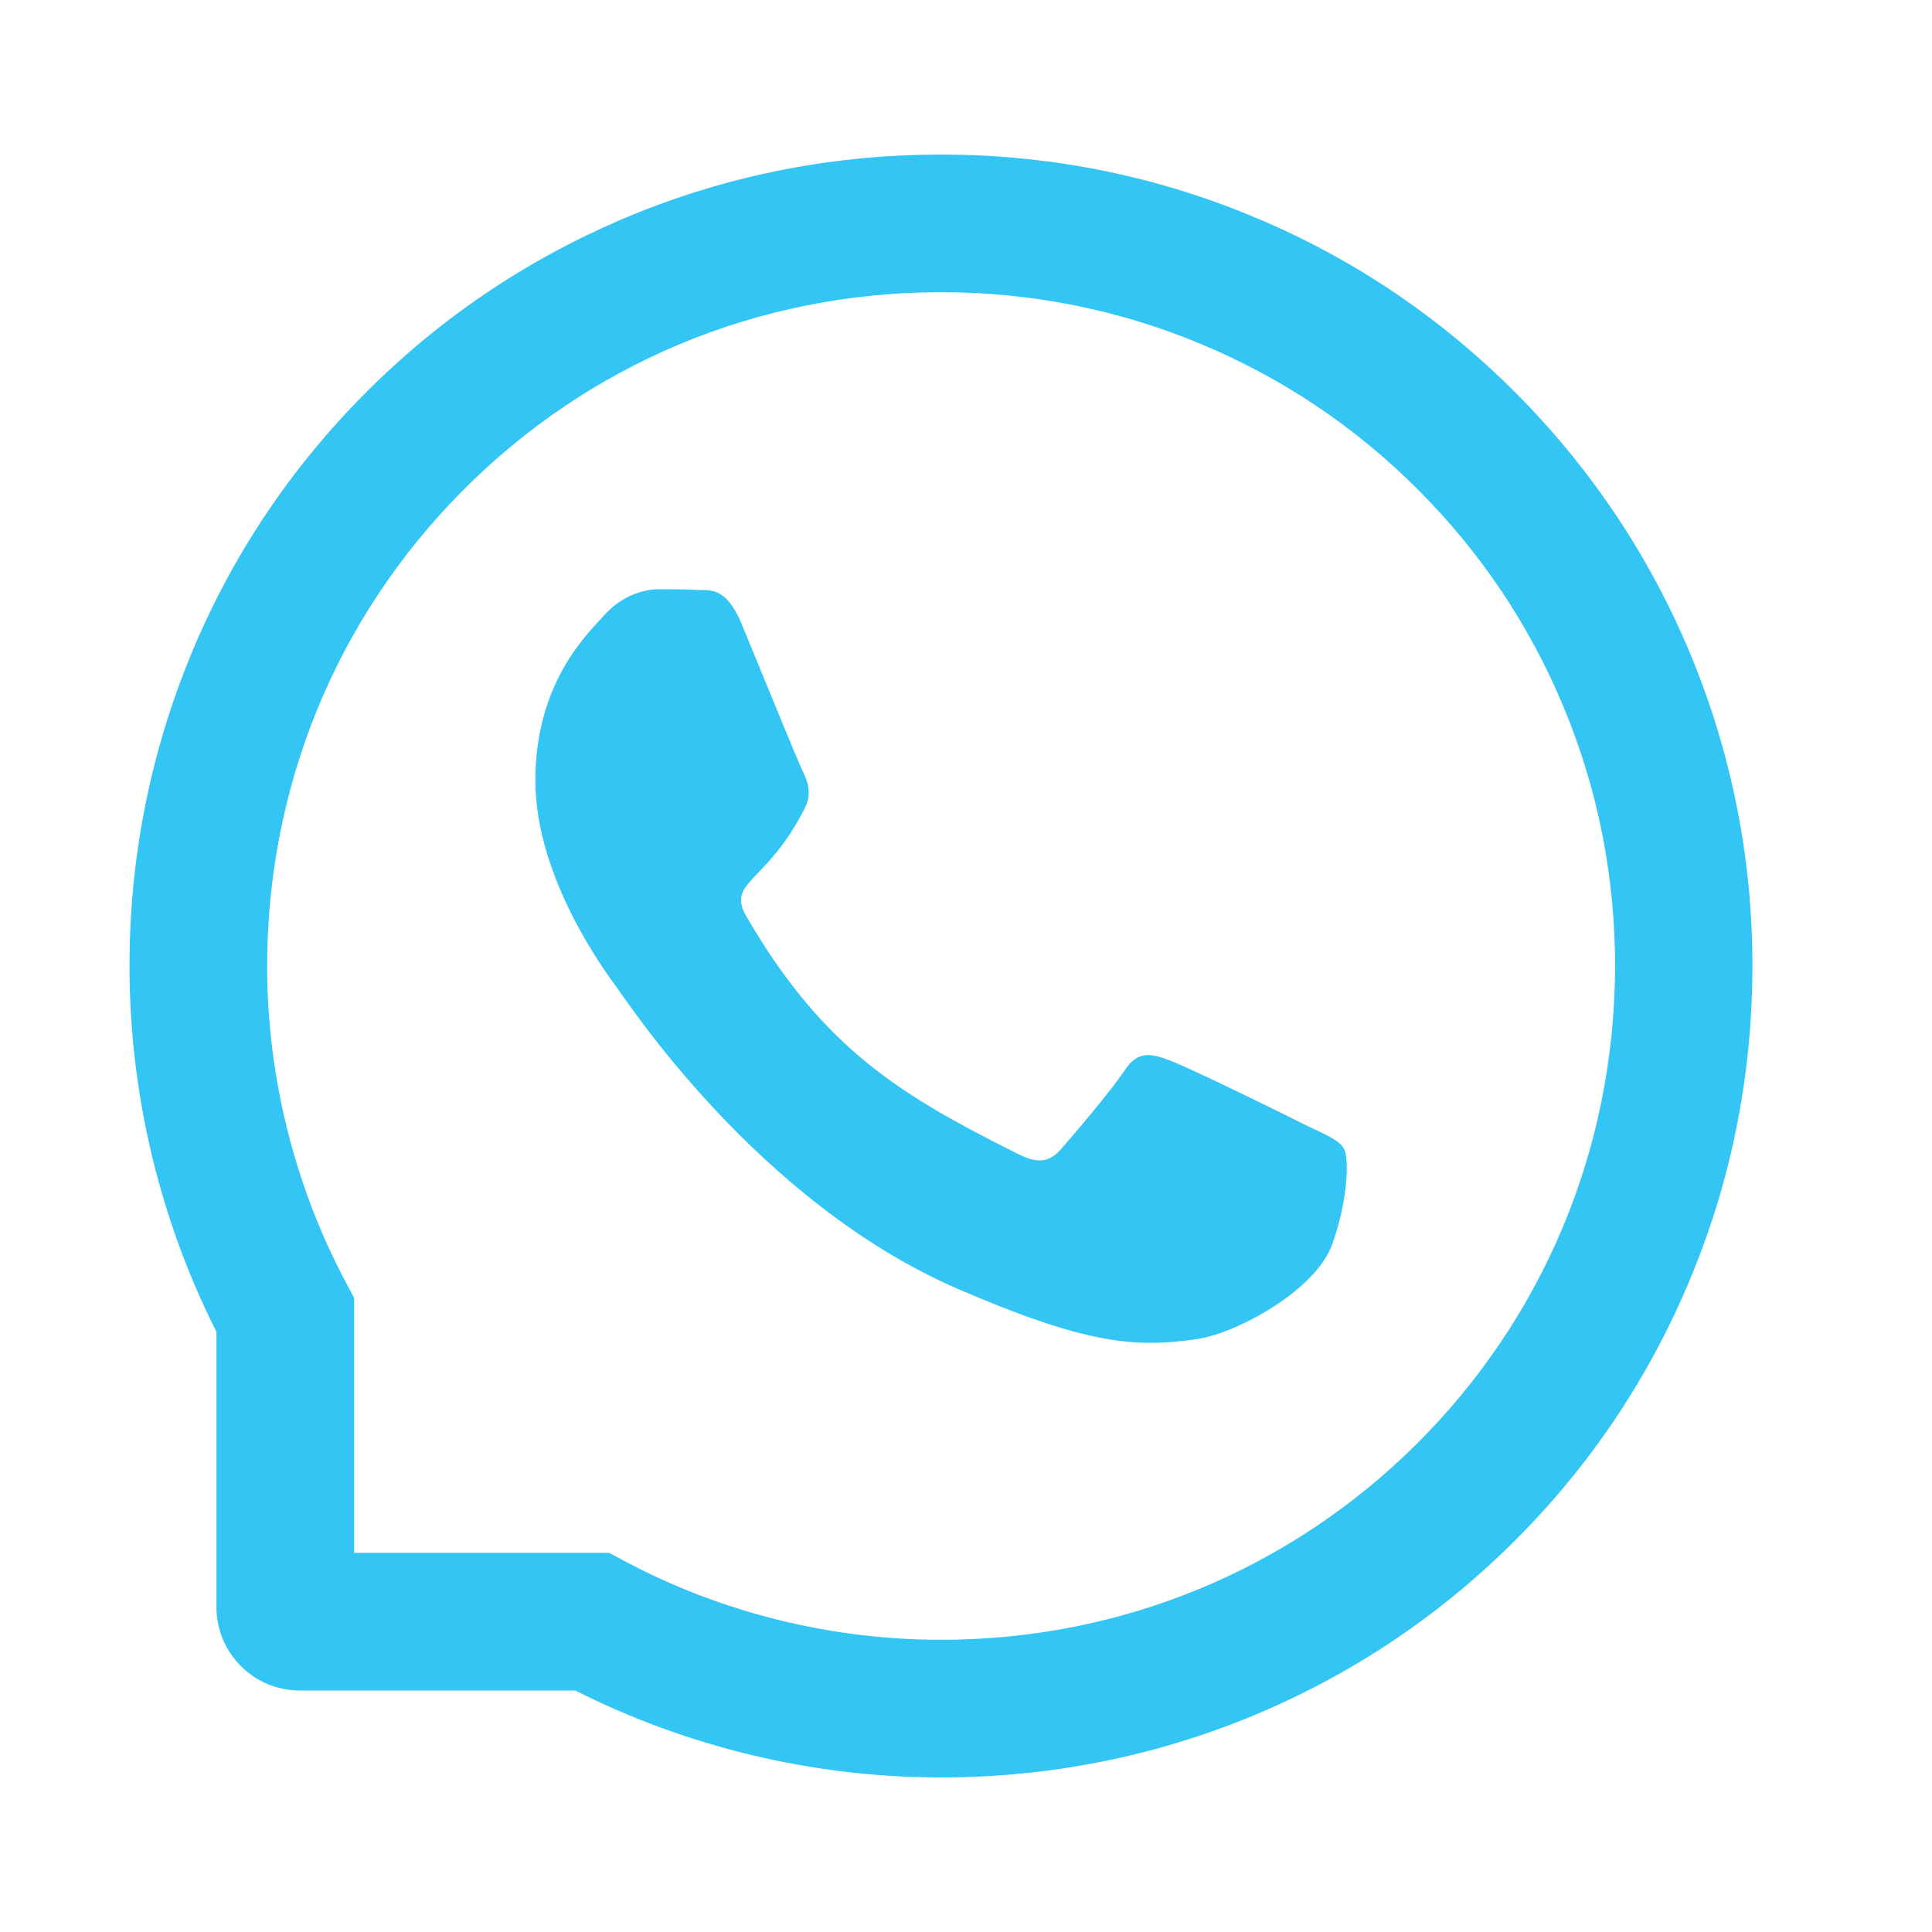
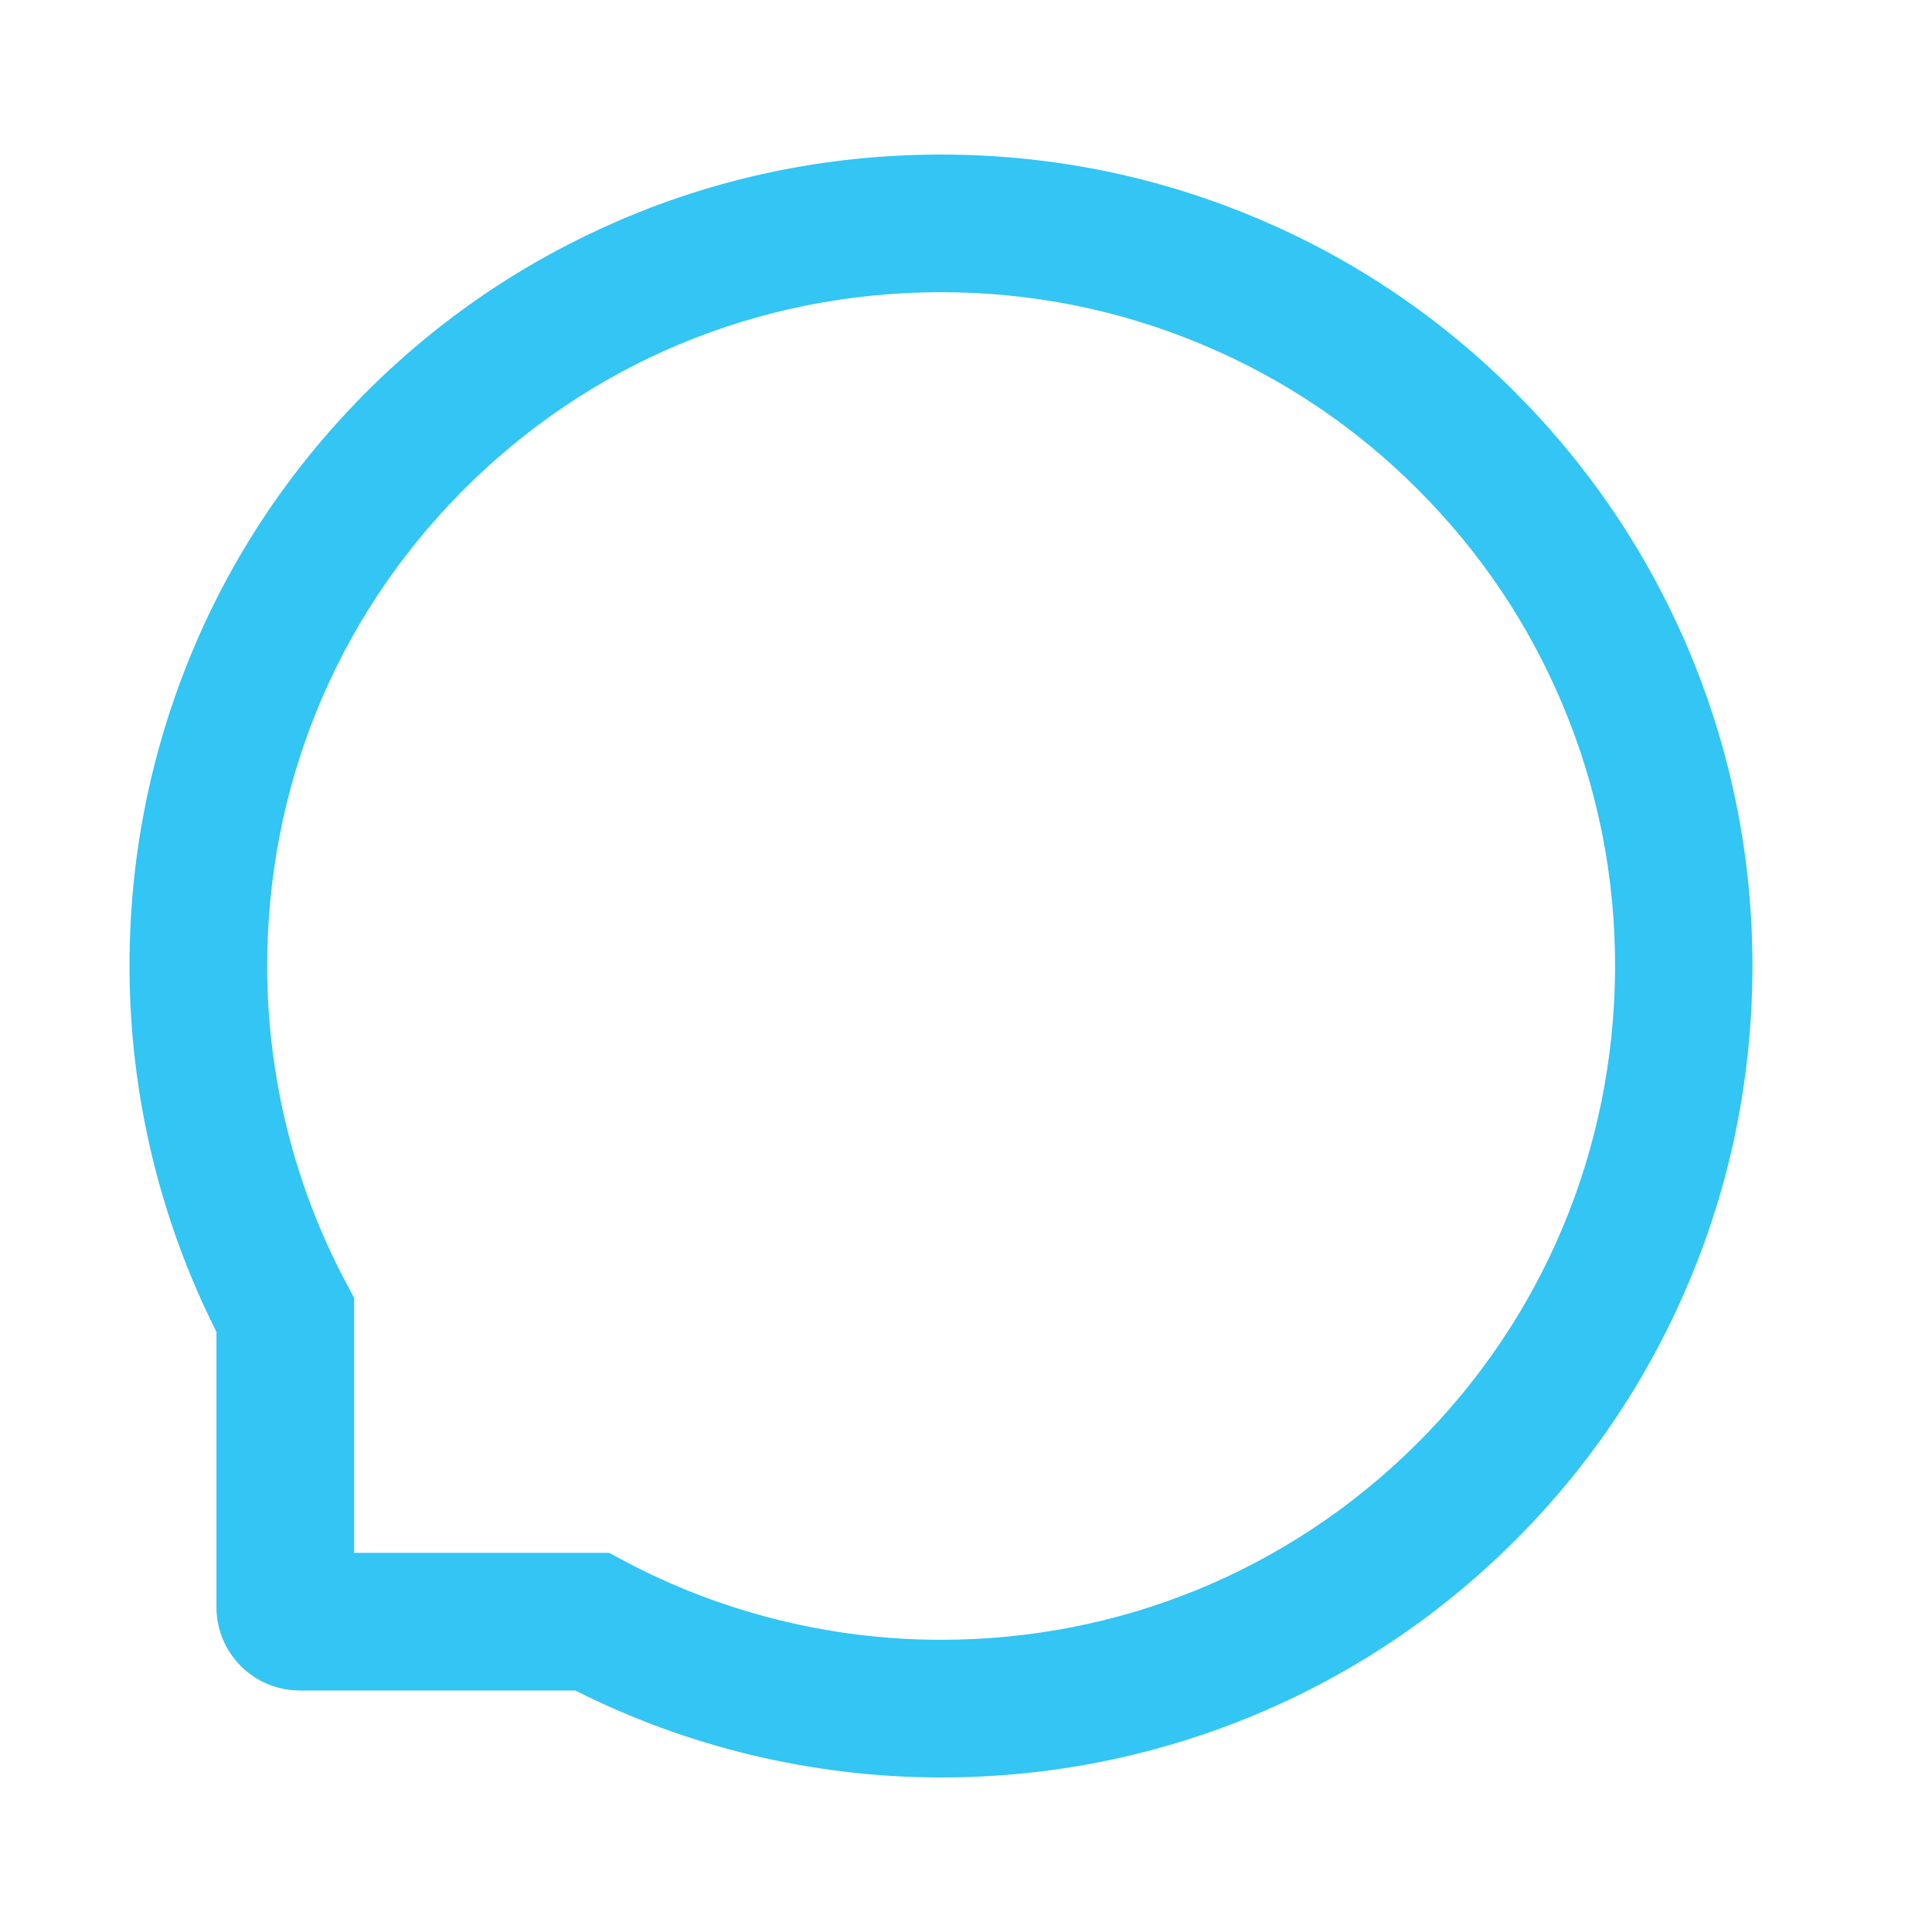
<svg xmlns="http://www.w3.org/2000/svg" width="25" height="25" viewBox="0 0 25 25" fill="none">
-   <path d="M16.898 14.56C16.643 14.429 15.37 13.806 15.134 13.721C14.897 13.632 14.723 13.59 14.552 13.852C14.379 14.113 13.887 14.691 13.732 14.867C13.582 15.041 13.43 15.062 13.174 14.933C11.656 14.173 10.659 13.578 9.659 11.86C9.394 11.403 9.924 11.436 10.418 10.449C10.502 10.276 10.46 10.128 10.395 9.997C10.329 9.866 9.813 8.595 9.598 8.077C9.389 7.573 9.174 7.644 9.017 7.634C8.867 7.625 8.695 7.625 8.522 7.625C8.349 7.625 8.07 7.691 7.833 7.946C7.596 8.206 6.928 8.832 6.928 10.102C6.928 11.373 7.854 12.603 7.981 12.777C8.112 12.95 9.802 15.556 12.396 16.679C14.037 17.387 14.679 17.448 15.499 17.326C15.998 17.251 17.027 16.702 17.241 16.095C17.454 15.491 17.454 14.973 17.391 14.865C17.327 14.75 17.154 14.684 16.898 14.56Z" fill="#33C5F3" />
  <path d="M21.86 8.431C21.331 7.173 20.571 6.043 19.603 5.073C18.635 4.105 17.506 3.343 16.245 2.816C14.956 2.274 13.587 2 12.176 2H12.129C10.709 2.007 9.333 2.288 8.039 2.841C6.79 3.376 5.67 4.135 4.711 5.103C3.752 6.071 3 7.196 2.48 8.45C1.941 9.748 1.669 11.129 1.676 12.549C1.683 14.176 2.072 15.791 2.801 17.234V20.797C2.801 21.392 3.284 21.875 3.879 21.875H7.444C8.888 22.604 10.502 22.993 12.129 23H12.178C13.582 23 14.944 22.728 16.226 22.196C17.48 21.673 18.607 20.923 19.573 19.965C20.541 19.006 21.302 17.886 21.834 16.637C22.388 15.343 22.669 13.967 22.676 12.547C22.683 11.12 22.406 9.734 21.86 8.431ZM18.319 18.697C16.676 20.323 14.496 21.219 12.176 21.219H12.136C10.723 21.212 9.319 20.86 8.079 20.199L7.882 20.094H4.582V16.794L4.477 16.597C3.816 15.357 3.464 13.953 3.457 12.54C3.448 10.203 4.341 8.009 5.979 6.357C7.615 4.705 9.802 3.791 12.138 3.781H12.178C13.35 3.781 14.487 4.009 15.558 4.459C16.603 4.897 17.541 5.527 18.347 6.334C19.151 7.138 19.784 8.077 20.222 9.123C20.677 10.206 20.904 11.354 20.899 12.54C20.885 14.874 19.969 17.061 18.319 18.697Z" fill="#33C5F3" />
</svg>